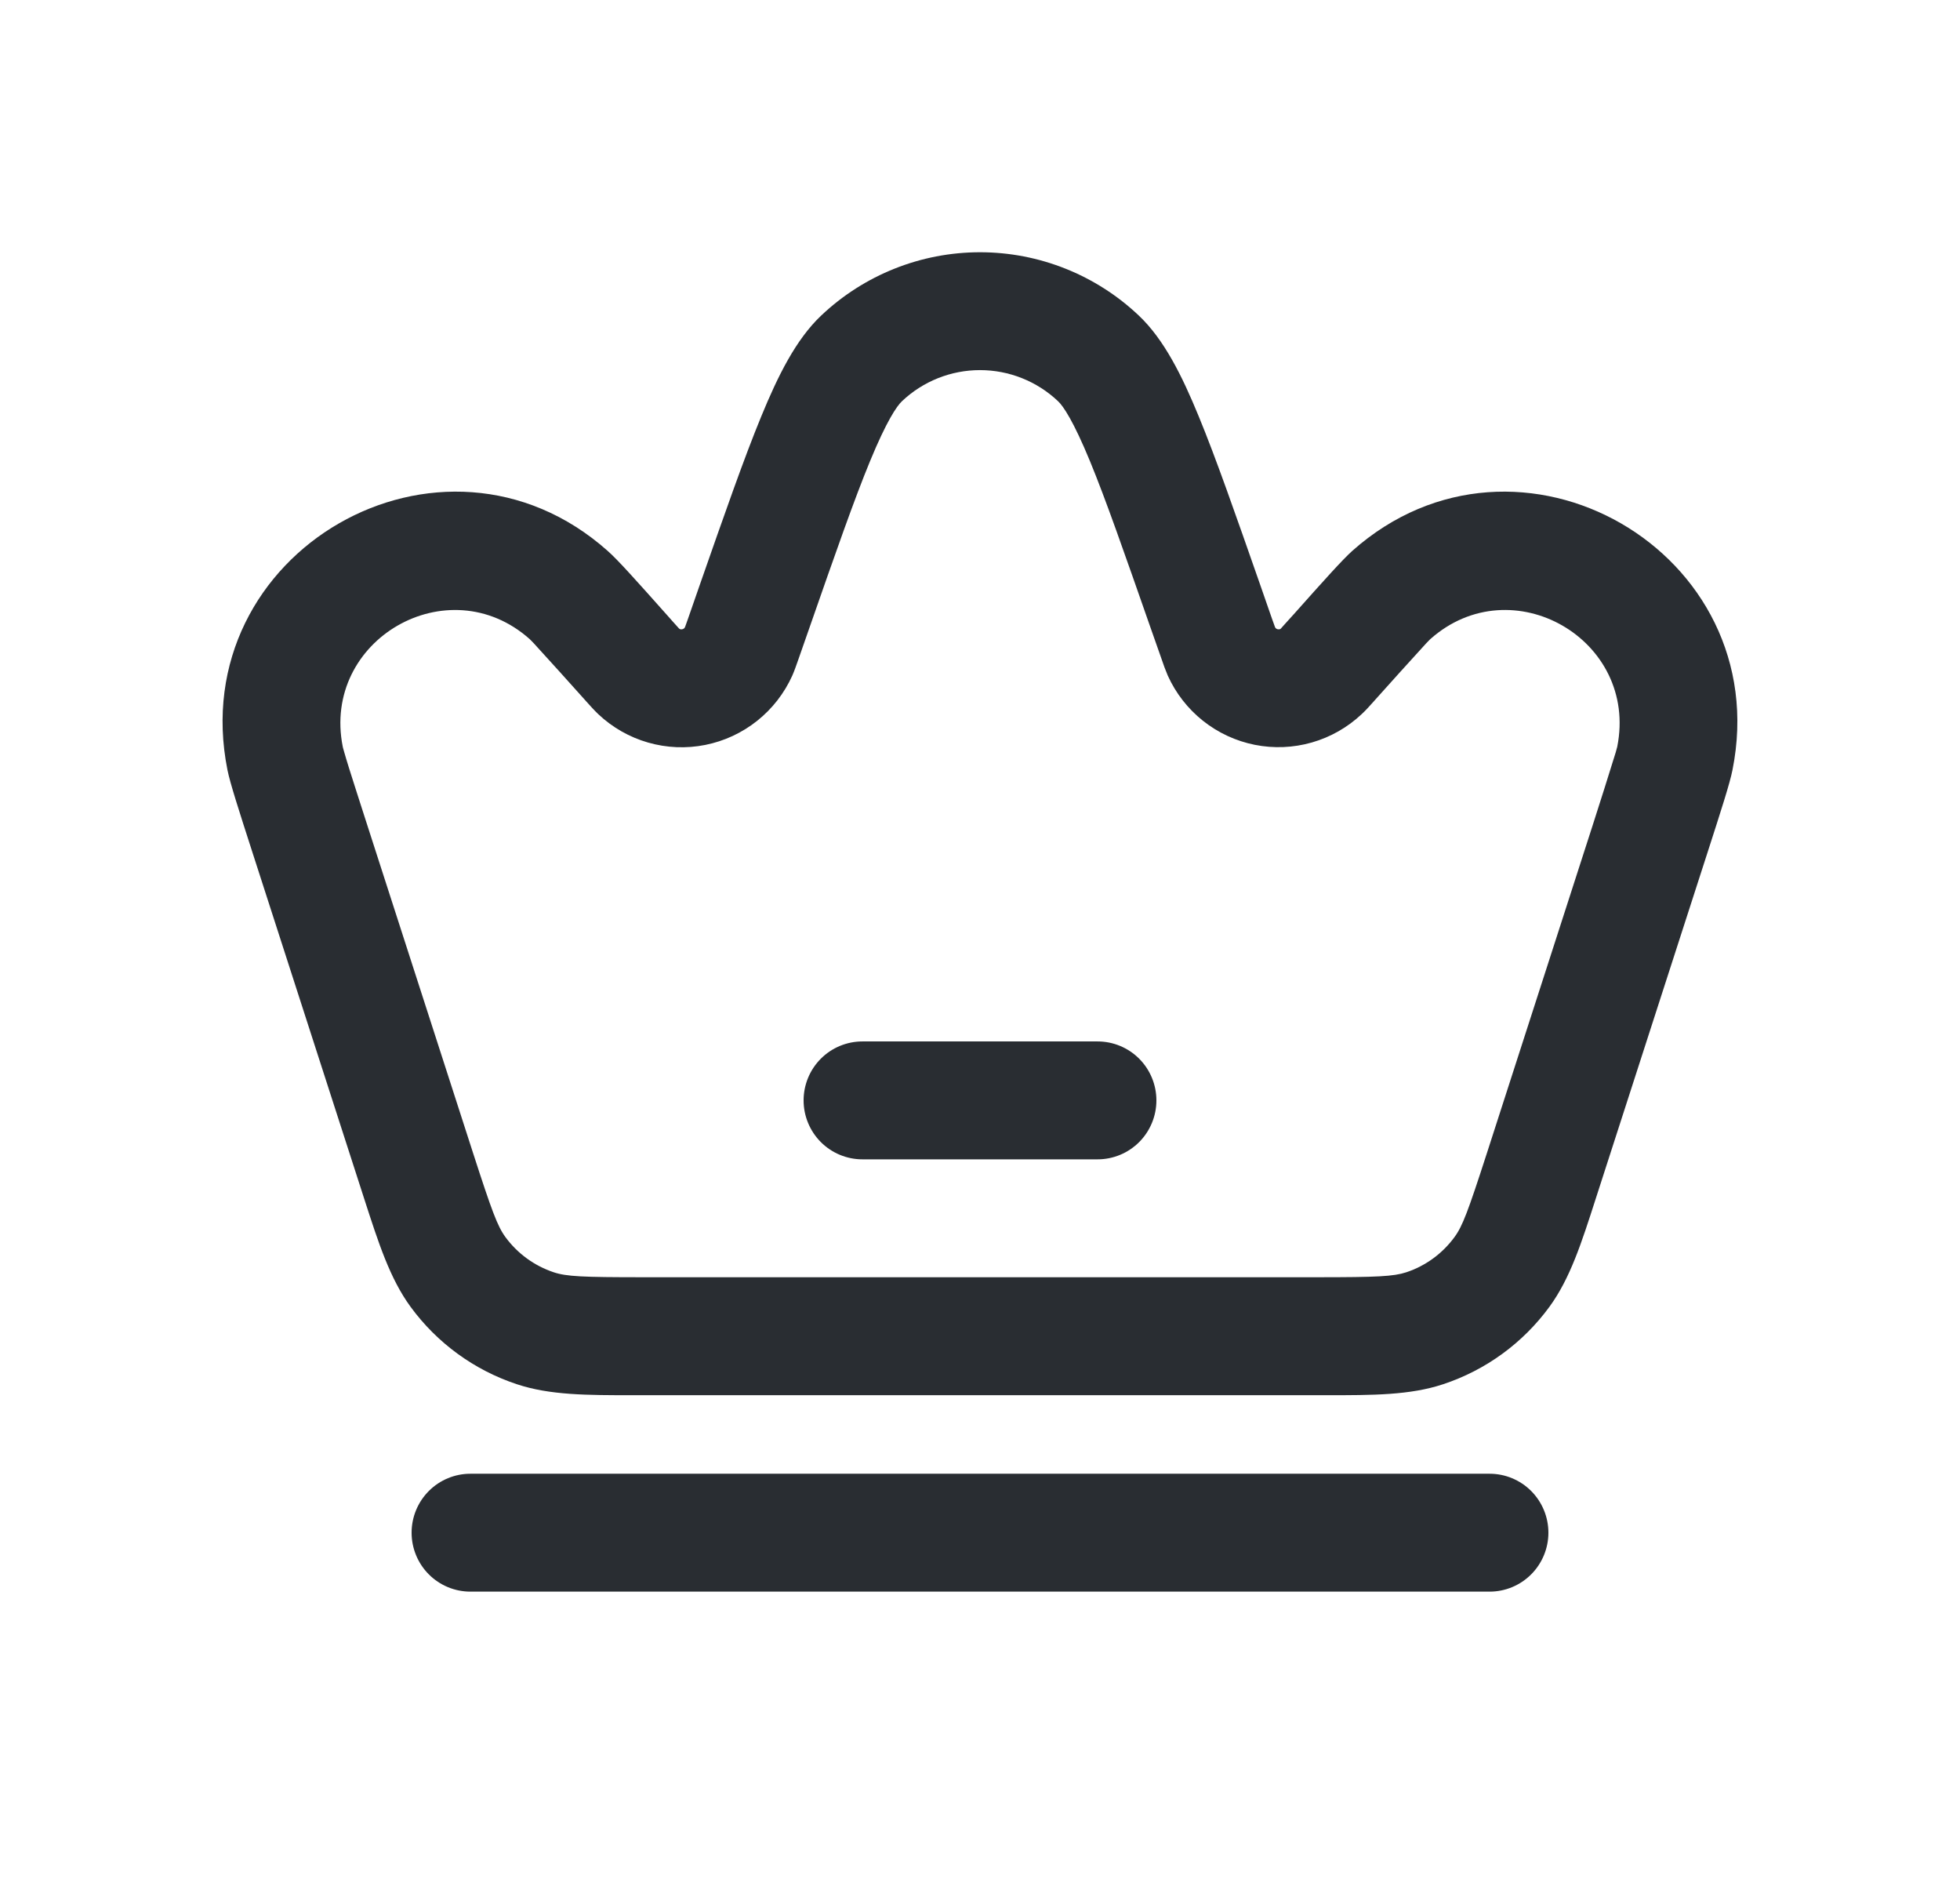
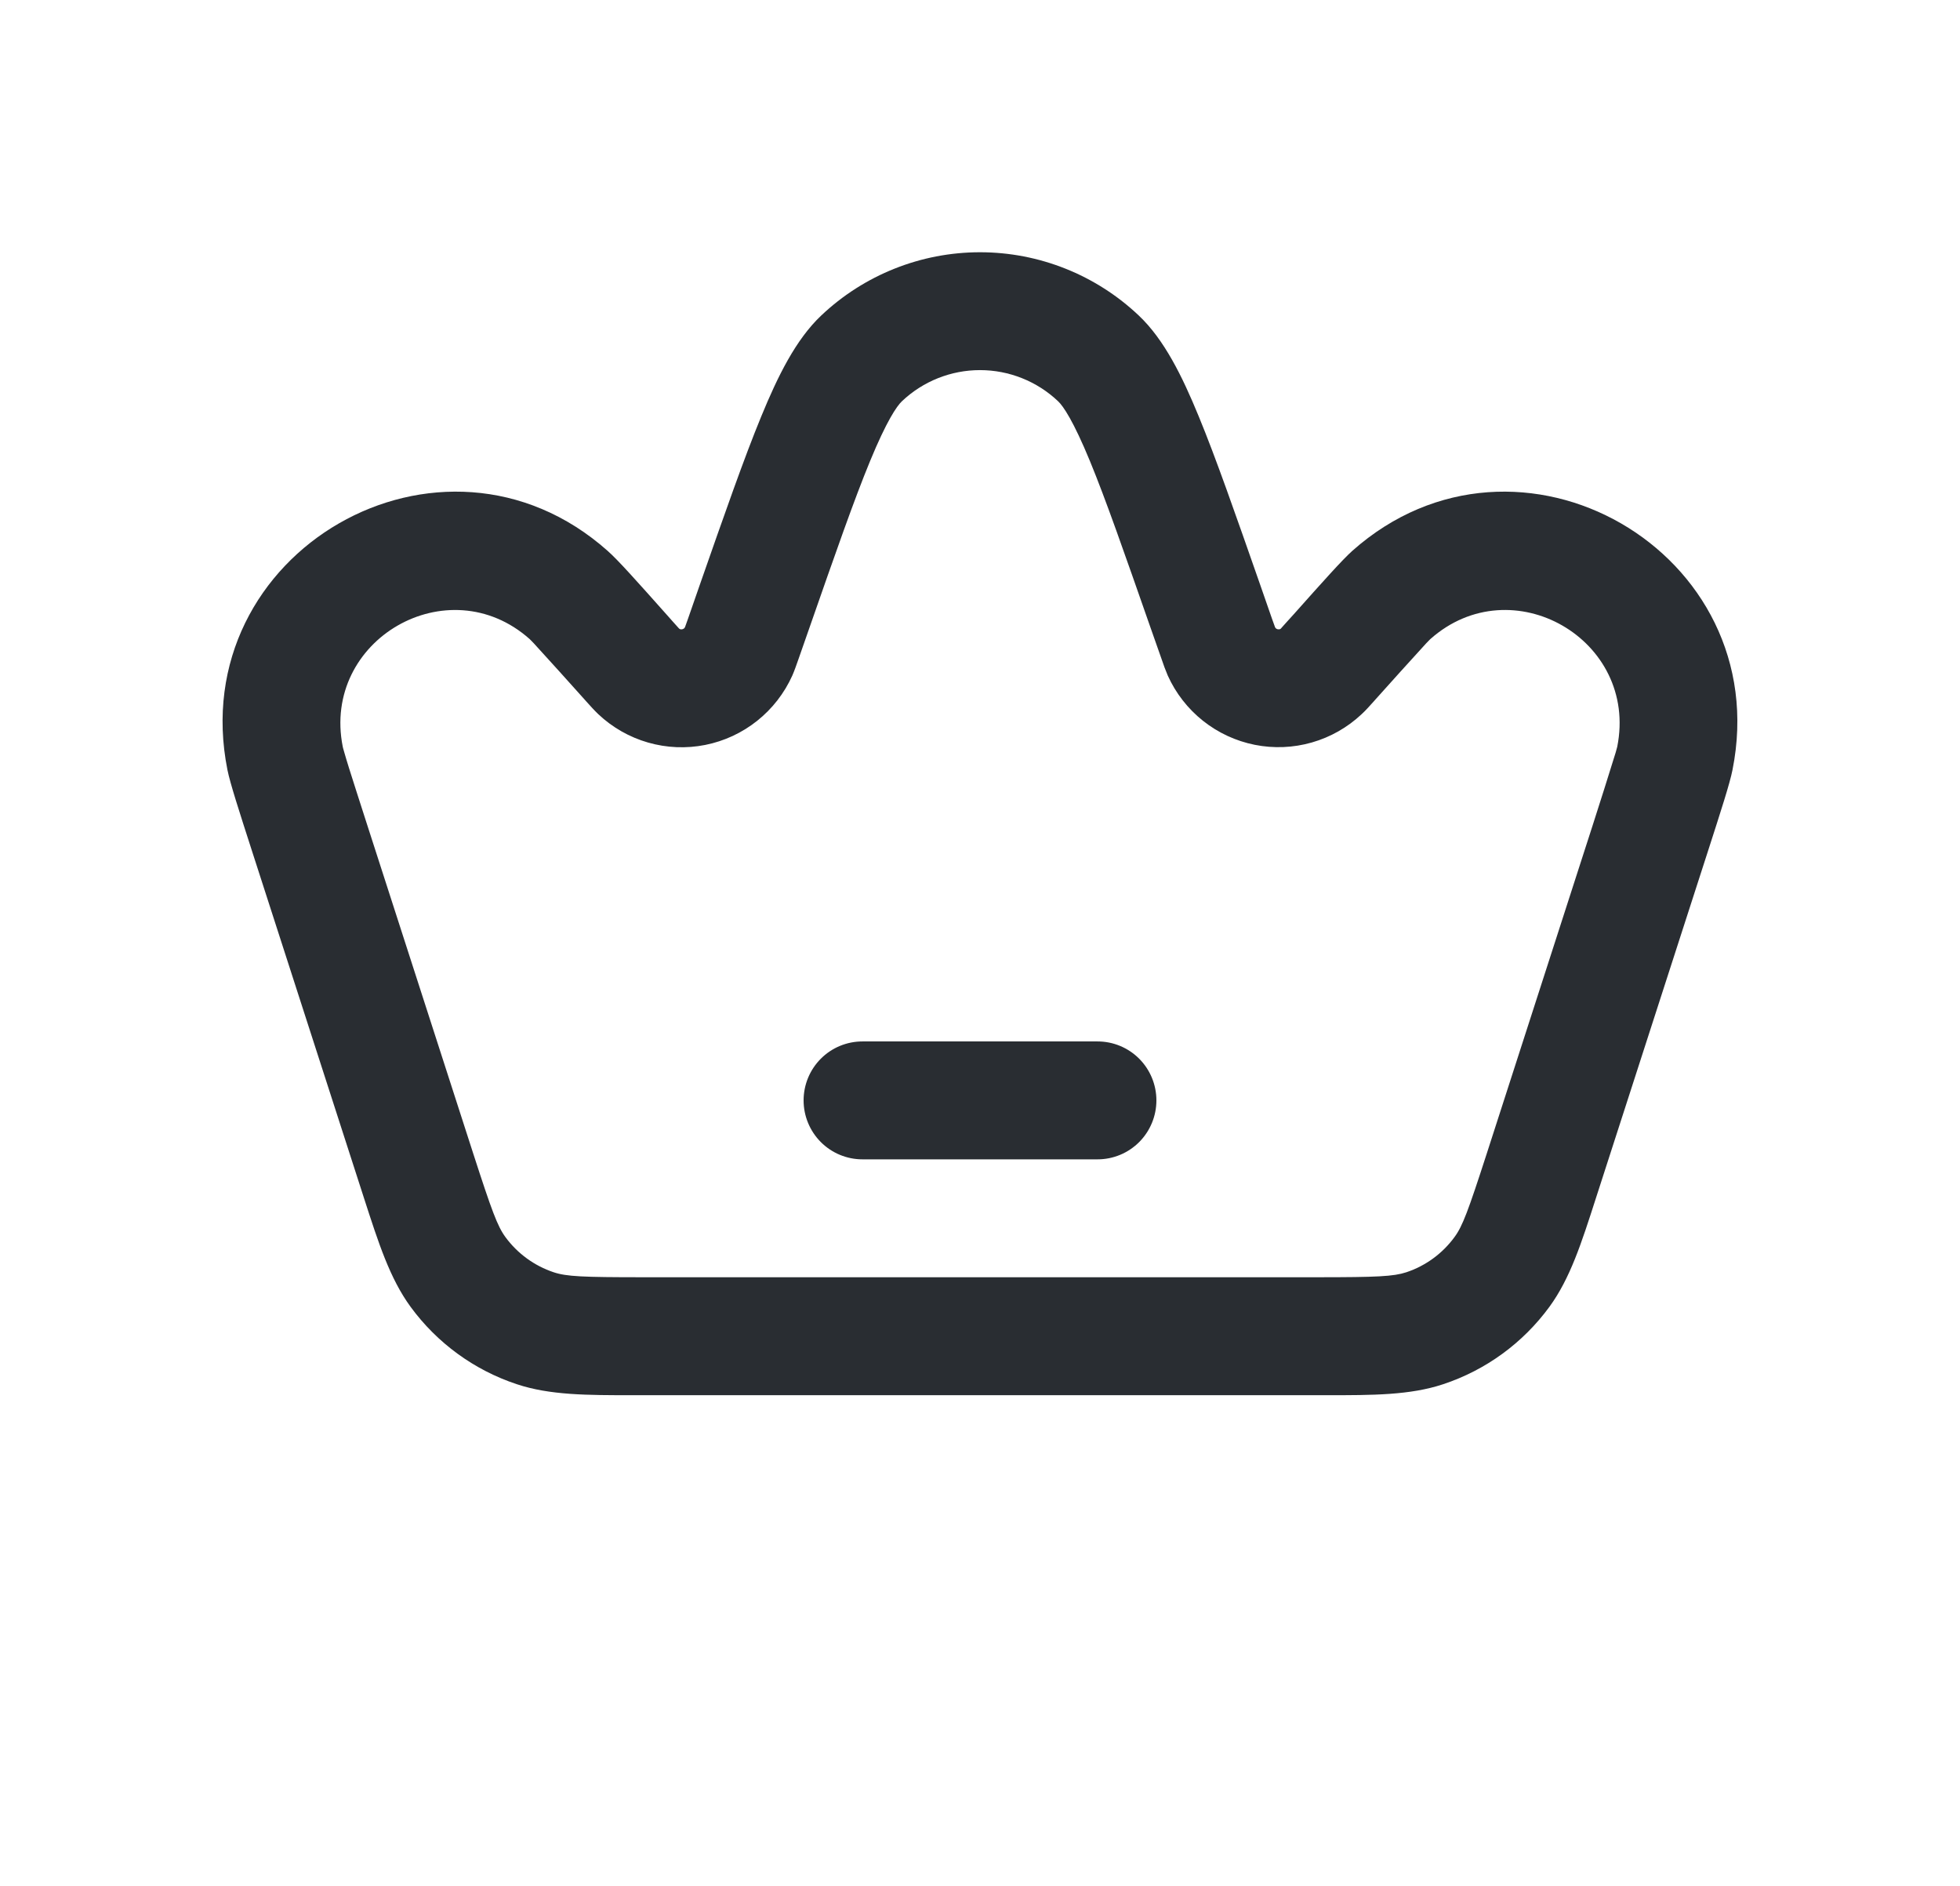
<svg xmlns="http://www.w3.org/2000/svg" width="1111" height="1069" viewBox="0 0 1111 1069" fill="none">
  <path d="M488.84 590.177C480 590.177 471.523 593.696 465.272 599.961C459.022 606.226 455.51 614.723 455.51 623.583C455.51 632.443 459.022 640.94 465.272 647.205C471.523 653.47 480 656.989 488.84 656.989H622.16C631 656.989 639.477 653.47 645.728 647.205C651.978 640.94 655.49 632.443 655.49 623.583C655.49 614.723 651.978 606.226 645.728 599.961C639.477 593.696 631 590.177 622.16 590.177H488.84Z" fill="#292D32" />
  <path fill-rule="evenodd" clip-rule="evenodd" d="M465.464 178.835C489.802 155.786 522.017 142.945 555.5 142.945C588.983 142.945 621.198 155.786 645.535 178.835C659.89 192.42 670.066 213.043 679.443 235.848C689.22 259.544 700.33 291.391 714.551 332.058L720.906 350.32L722.505 354.774L722.772 355.487C722.897 355.747 723.08 355.975 723.305 356.155C723.593 356.377 723.927 356.529 724.283 356.6C724.727 356.689 725.083 356.6 725.35 356.6C725.633 356.513 725.891 356.36 726.105 356.155L726.55 355.62C727.625 354.44 728.691 353.252 729.749 352.057L733.393 348.048C750.058 329.341 760.813 317.315 766.501 312.192C860.581 228.588 1006.74 312.771 982.035 436.33C980.568 443.813 975.591 459.224 967.903 483.054L904.576 679.127C896.399 704.56 890 724.47 878.312 740.505C863.276 761.074 842.21 776.427 818.052 784.423C799.253 790.659 778.367 790.659 751.703 790.659H359.297C332.633 790.659 311.747 790.659 292.948 784.423C268.79 776.427 247.724 761.074 232.688 740.505C221 724.47 214.601 704.56 206.379 679.127L143.097 483.054C135.409 459.224 130.431 443.813 128.92 436.285C104.256 312.771 250.419 228.588 344.454 312.192C350.232 317.27 360.986 329.341 377.651 348.048L381.206 352.057L384.406 355.62L384.895 356.155C385.109 356.36 385.367 356.513 385.65 356.6C386.001 356.682 386.366 356.682 386.717 356.6C387.073 356.529 387.407 356.377 387.694 356.155C387.92 355.975 388.103 355.747 388.228 355.487L388.494 354.819L390.094 350.32L396.449 332.058C410.67 291.391 421.78 259.544 431.557 235.848C440.934 213.043 451.11 192.42 465.464 178.835ZM599.762 227.385C587.799 216.052 571.961 209.737 555.5 209.737C539.038 209.737 523.201 216.052 511.238 227.385C508.305 230.191 502.572 238.52 493.151 261.37C484.174 283.151 473.641 313.261 459.021 355.175L452.666 373.348C451.555 376.466 450.355 380.029 449.111 382.835C444.6 392.851 437.769 401.642 429.187 408.479C420.604 415.317 410.517 420.001 399.764 422.145C389.011 424.288 377.903 423.828 367.363 420.802C356.824 417.777 347.157 412.274 339.166 404.75C336.944 402.656 334.455 399.85 332.233 397.401L331.567 396.643C321.967 385.9 312.309 375.21 302.592 364.573C302.007 363.957 301.415 363.348 300.814 362.747L300.237 362.168C254.019 321.101 182.16 362.48 194.292 423.19L194.469 423.947L195.18 426.442C195.803 428.624 196.647 431.475 197.847 435.305C200.202 442.878 203.624 453.345 208.201 467.643L268.329 653.961C278.772 686.209 281.972 694.85 286.46 700.996C293.304 710.35 302.903 717.343 313.88 720.996C321.123 723.401 330.322 723.802 364.097 723.802H746.903C780.677 723.802 789.877 723.356 797.12 720.996C808.1 717.349 817.67 710.357 824.495 700.996C829.028 694.85 832.228 686.209 842.671 653.961L902.799 467.643C907.213 453.933 911.553 440.199 915.819 426.442C916.138 425.364 916.435 424.28 916.708 423.19C928.84 362.435 856.981 321.101 810.763 362.168L810.186 362.747L808.408 364.573C798.692 375.211 789.034 385.901 779.433 396.643L778.767 397.401C776.545 399.85 774.1 402.656 771.789 404.75C763.799 412.255 754.138 417.742 743.608 420.757C733.079 423.771 721.984 424.226 711.244 422.084C700.504 419.941 690.428 415.263 681.852 408.437C673.277 401.612 666.448 392.835 661.934 382.835C660.619 379.723 659.433 376.558 658.379 373.348L651.979 355.175C637.314 313.261 626.826 283.151 617.849 261.37C608.428 238.52 602.695 230.147 599.762 227.385Z" fill="#292D32" />
-   <path d="M233.31 868.563C233.31 859.703 236.822 851.206 243.072 844.941C249.323 838.676 257.8 835.156 266.64 835.156H844.36C853.2 835.156 861.677 838.676 867.928 844.941C874.179 851.206 877.69 859.703 877.69 868.563C877.69 877.422 874.179 885.919 867.928 892.184C861.677 898.449 853.2 901.969 844.36 901.969H266.64C257.8 901.969 249.323 898.449 243.072 892.184C236.822 885.919 233.31 877.422 233.31 868.563Z" fill="#292D32" />
</svg>